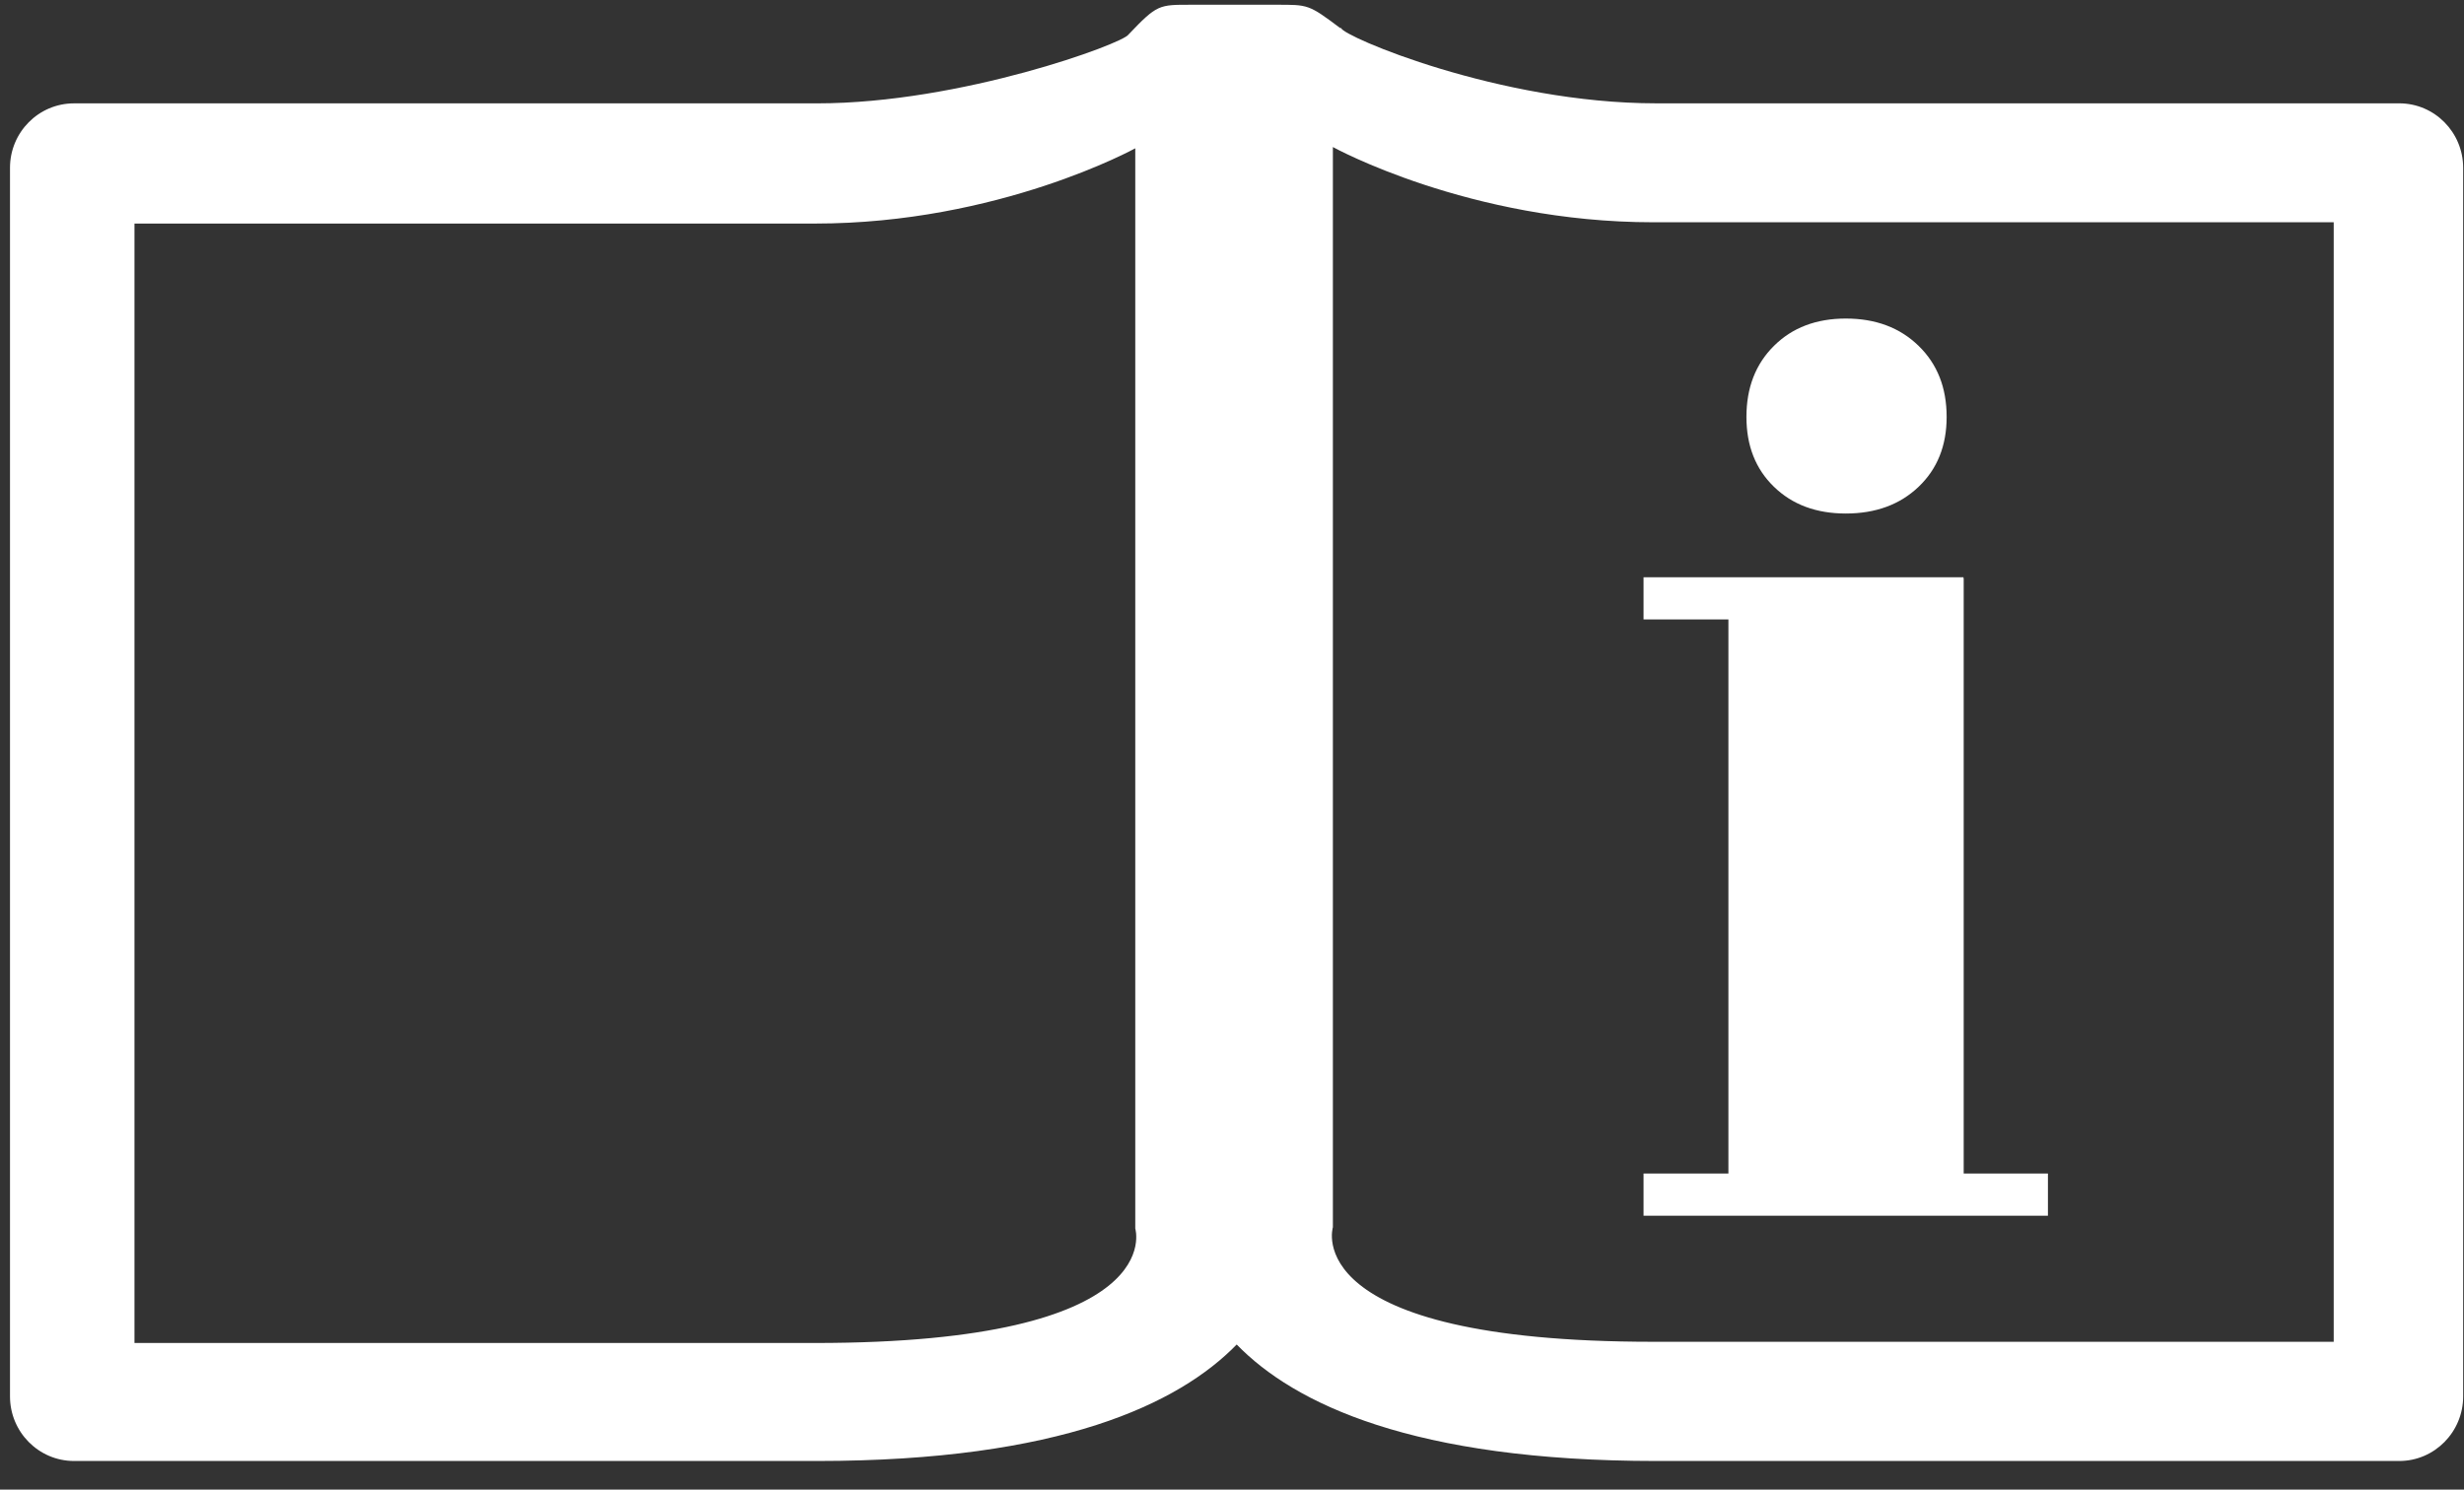
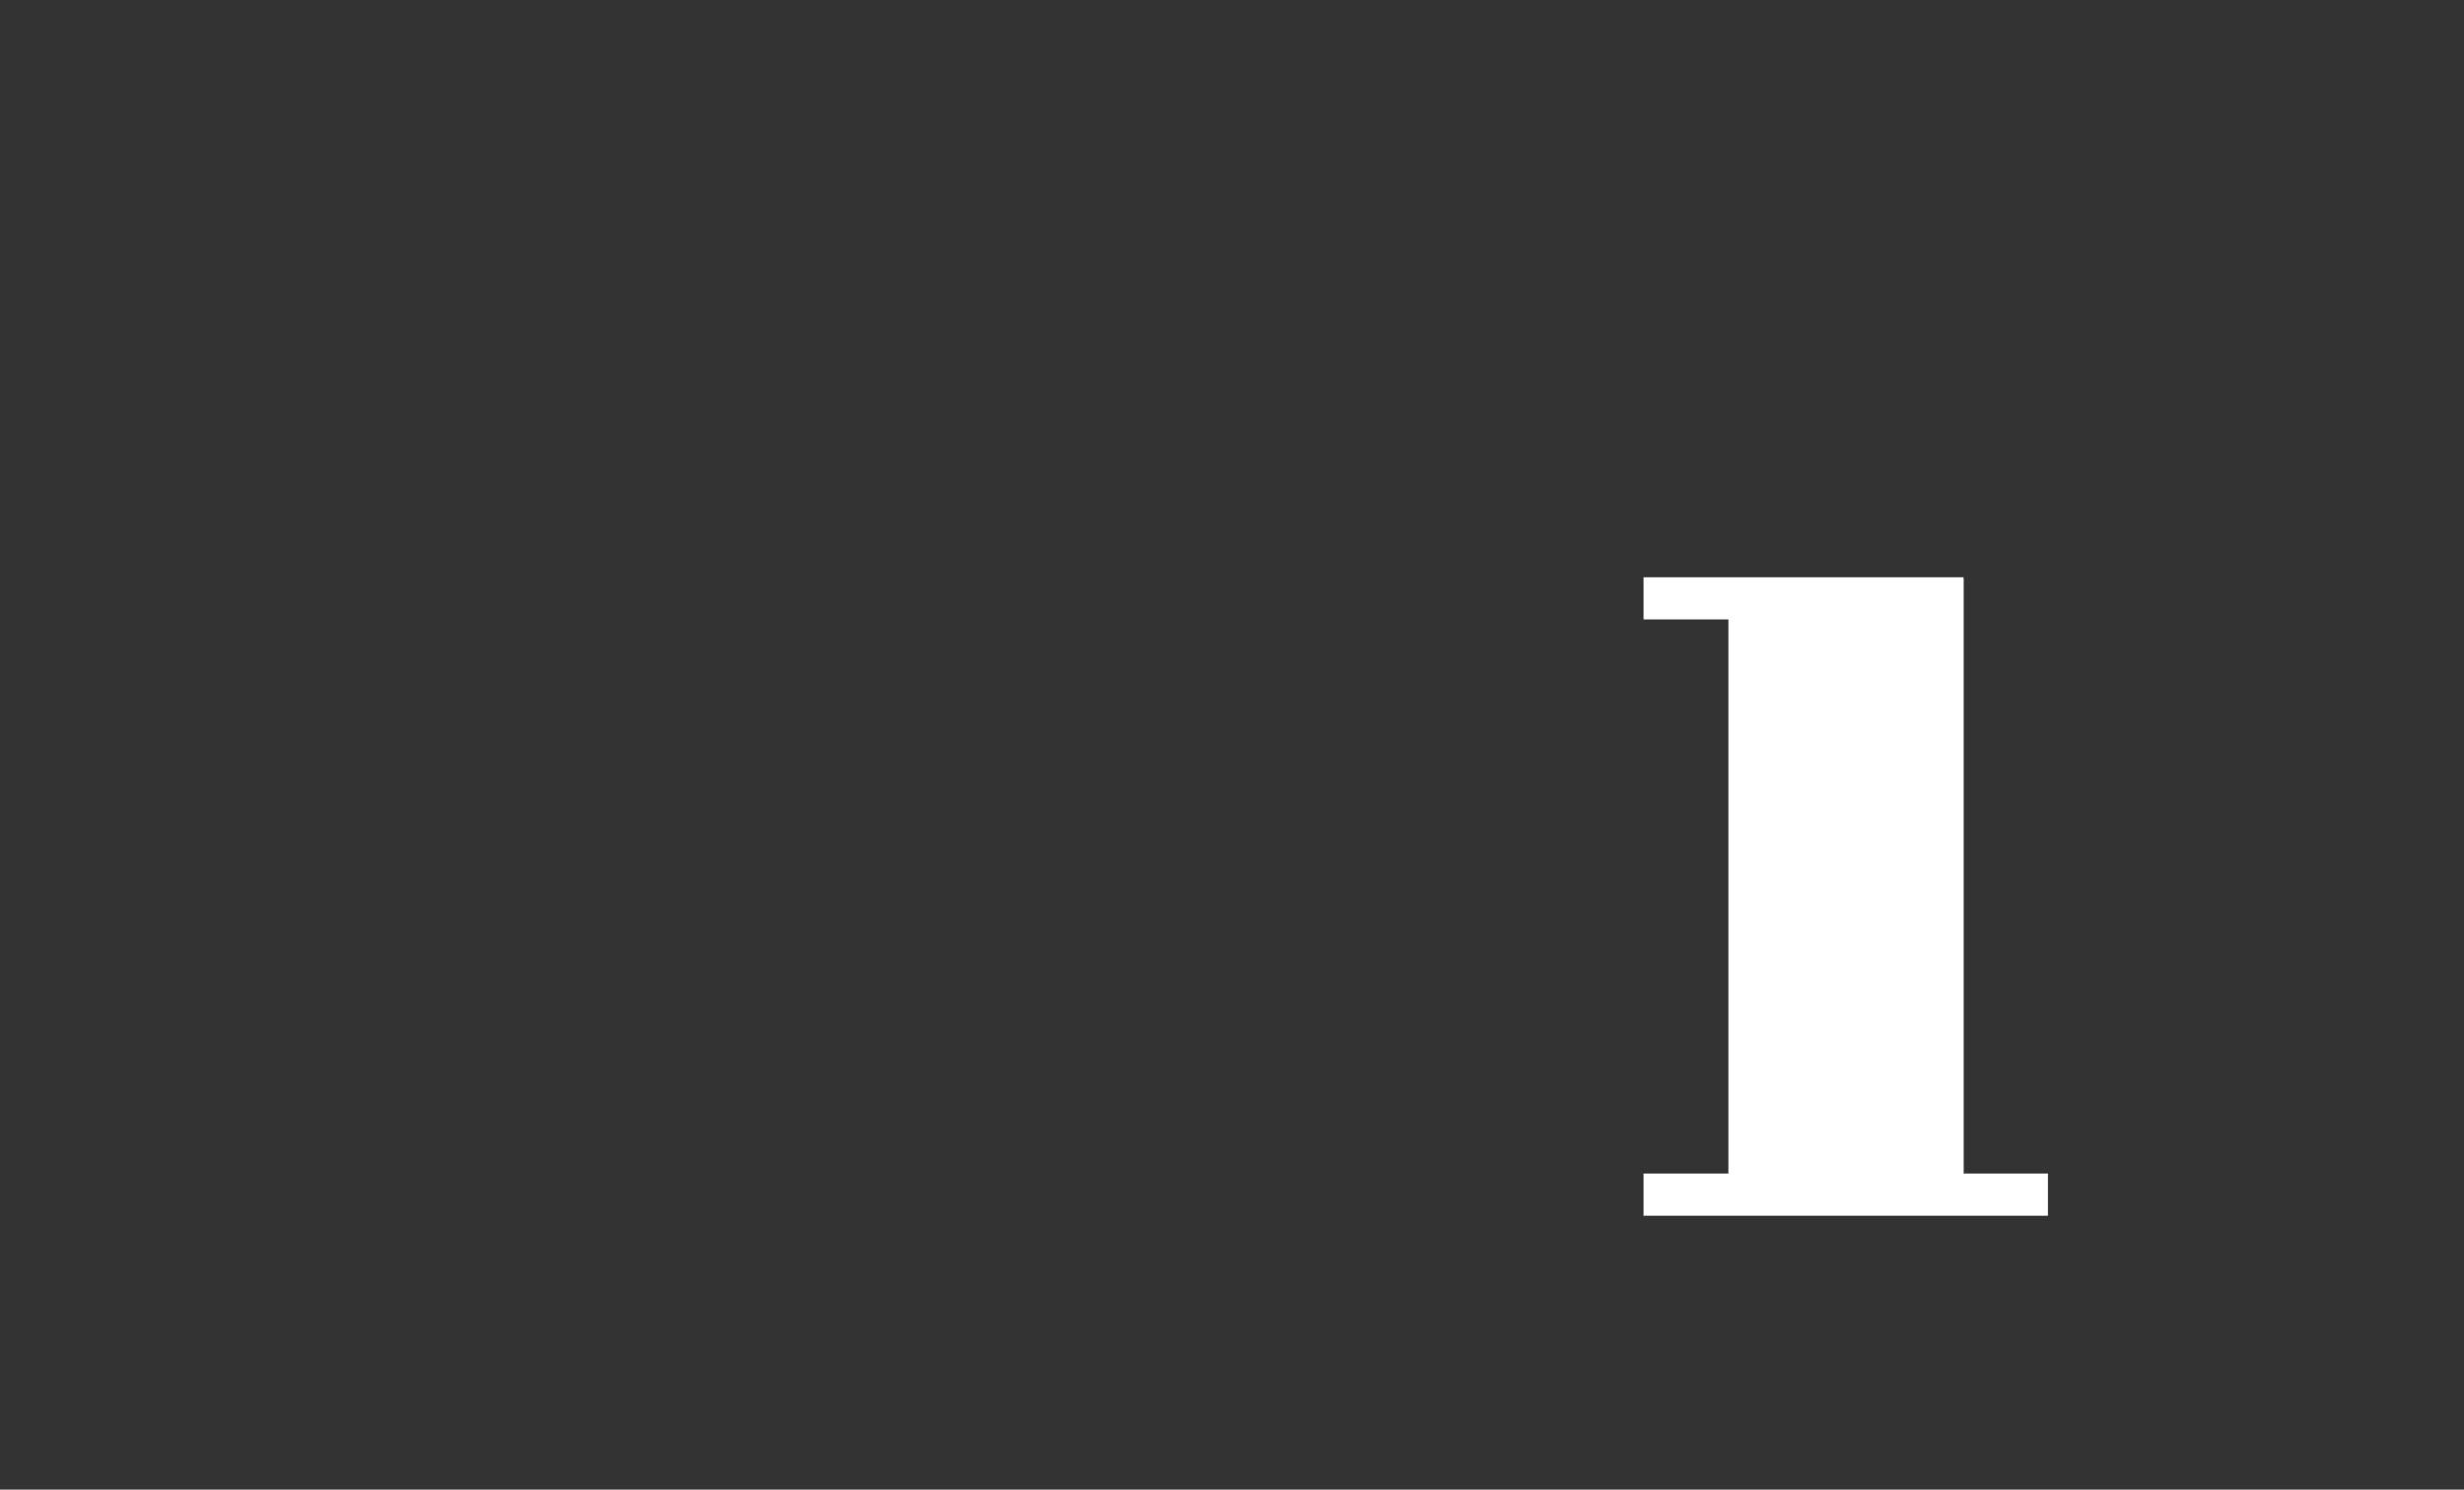
<svg xmlns="http://www.w3.org/2000/svg" width="100%" height="100%" viewBox="0 0 86 52" version="1.1" xml:space="preserve" style="fill-rule:evenodd;clip-rule:evenodd;stroke-linejoin:round;stroke-miterlimit:2;">
  <rect x="0" y="0" width="86" height="52" fill="#333333" stroke="none" />
-   <rect id="canvas_background" x="-1" y="-1" width="87.969" height="53.2" style="fill:none;" />
  <g>
-     <path id="svg_5" d="M83.738,3.607L83.495,3.607L69.716,3.607L57.804,3.607C52.33,3.607 46.866,1.266 46.809,0.98L46.777,0.98C45.668,0.148 45.66,0.166 44.548,0.166L41.58,0.166C40.451,0.166 40.393,0.148 39.385,1.208C39.204,1.515 33.549,3.608 28.521,3.608L16.608,3.608L2.827,3.608L2.585,3.608C1.346,3.608 0.349,4.619 0.349,5.858L0.349,48.746C0.349,49.984 1.346,51 2.585,51L28.519,51C37.001,51 41.148,49.004 43.164,46.934C45.176,49.004 49.325,51 57.806,51L83.74,51C84.975,51 85.971,49.984 85.971,48.745L85.971,5.856C85.969,4.618 84.974,3.607 83.738,3.607ZM28.444,46.881L4.693,46.881L4.693,7.804L28.444,7.804C34.864,7.804 39.624,5.177 39.624,5.177L39.624,42.885C39.623,42.884 40.872,46.881 28.444,46.881ZM81.453,46.839L57.7,46.839C45.272,46.839 46.521,42.841 46.521,42.841L46.521,5.133C46.521,5.133 51.28,7.759 57.7,7.759L81.453,7.759L81.453,46.839Z" style="fill:white;fill-rule:nonzero;" />
    <g id="svg_6">
-       <path id="svg_7" d="M64.424,17.926C65.466,17.926 66.313,17.614 66.965,16.992C67.617,16.371 67.943,15.558 67.943,14.554C67.943,13.535 67.619,12.709 66.965,12.074C66.313,11.438 65.466,11.12 64.424,11.12C63.392,11.12 62.556,11.437 61.915,12.074C61.273,12.711 60.955,13.537 60.955,14.554C60.955,15.558 61.273,16.37 61.915,16.992C62.556,17.615 63.392,17.926 64.424,17.926Z" style="fill:white;fill-rule:nonzero;" />
      <path id="svg_8" d="M68.538,40.965L68.538,20.195L68.532,20.195L68.532,20.151L57.364,20.151L57.364,21.623L60.326,21.623L60.326,40.965L57.364,40.965L57.364,42.438L71.478,42.438L71.478,40.965L68.538,40.965Z" style="fill:white;fill-rule:nonzero;" />
    </g>
  </g>
</svg>